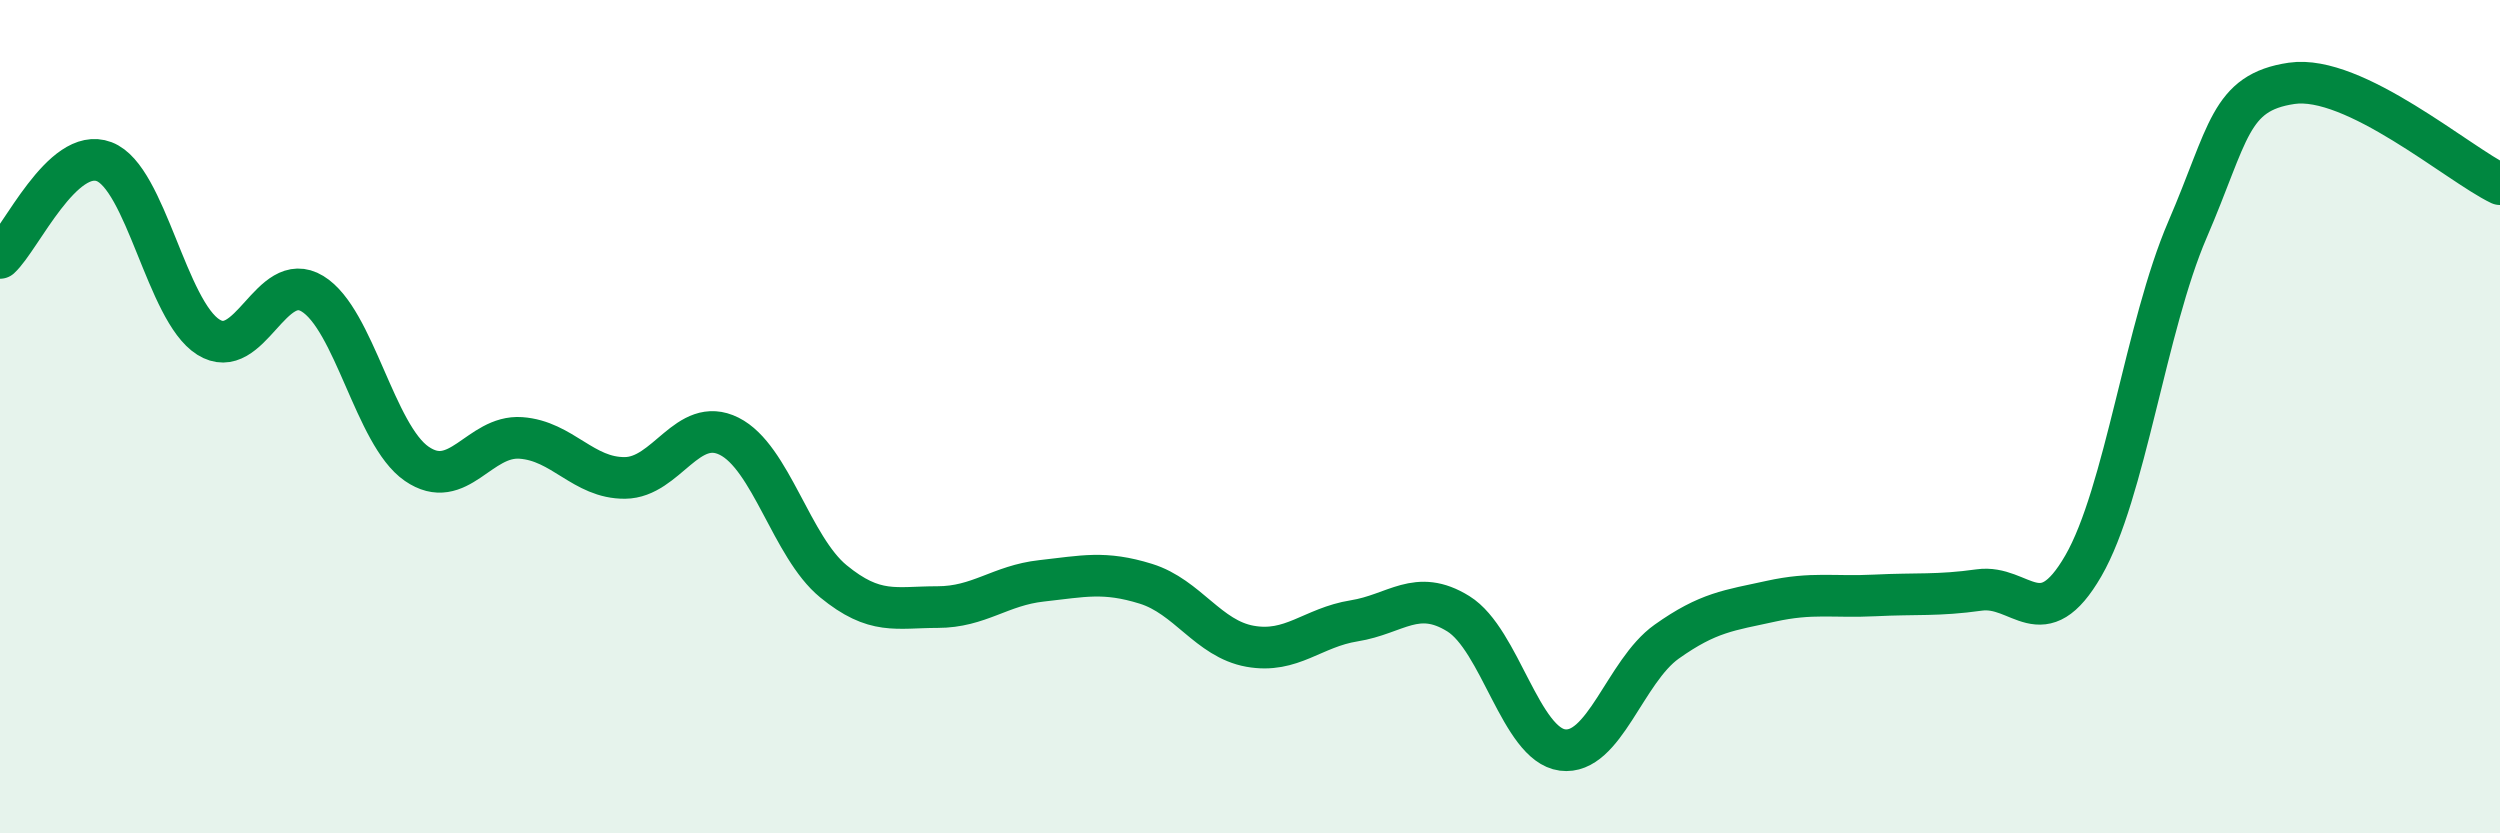
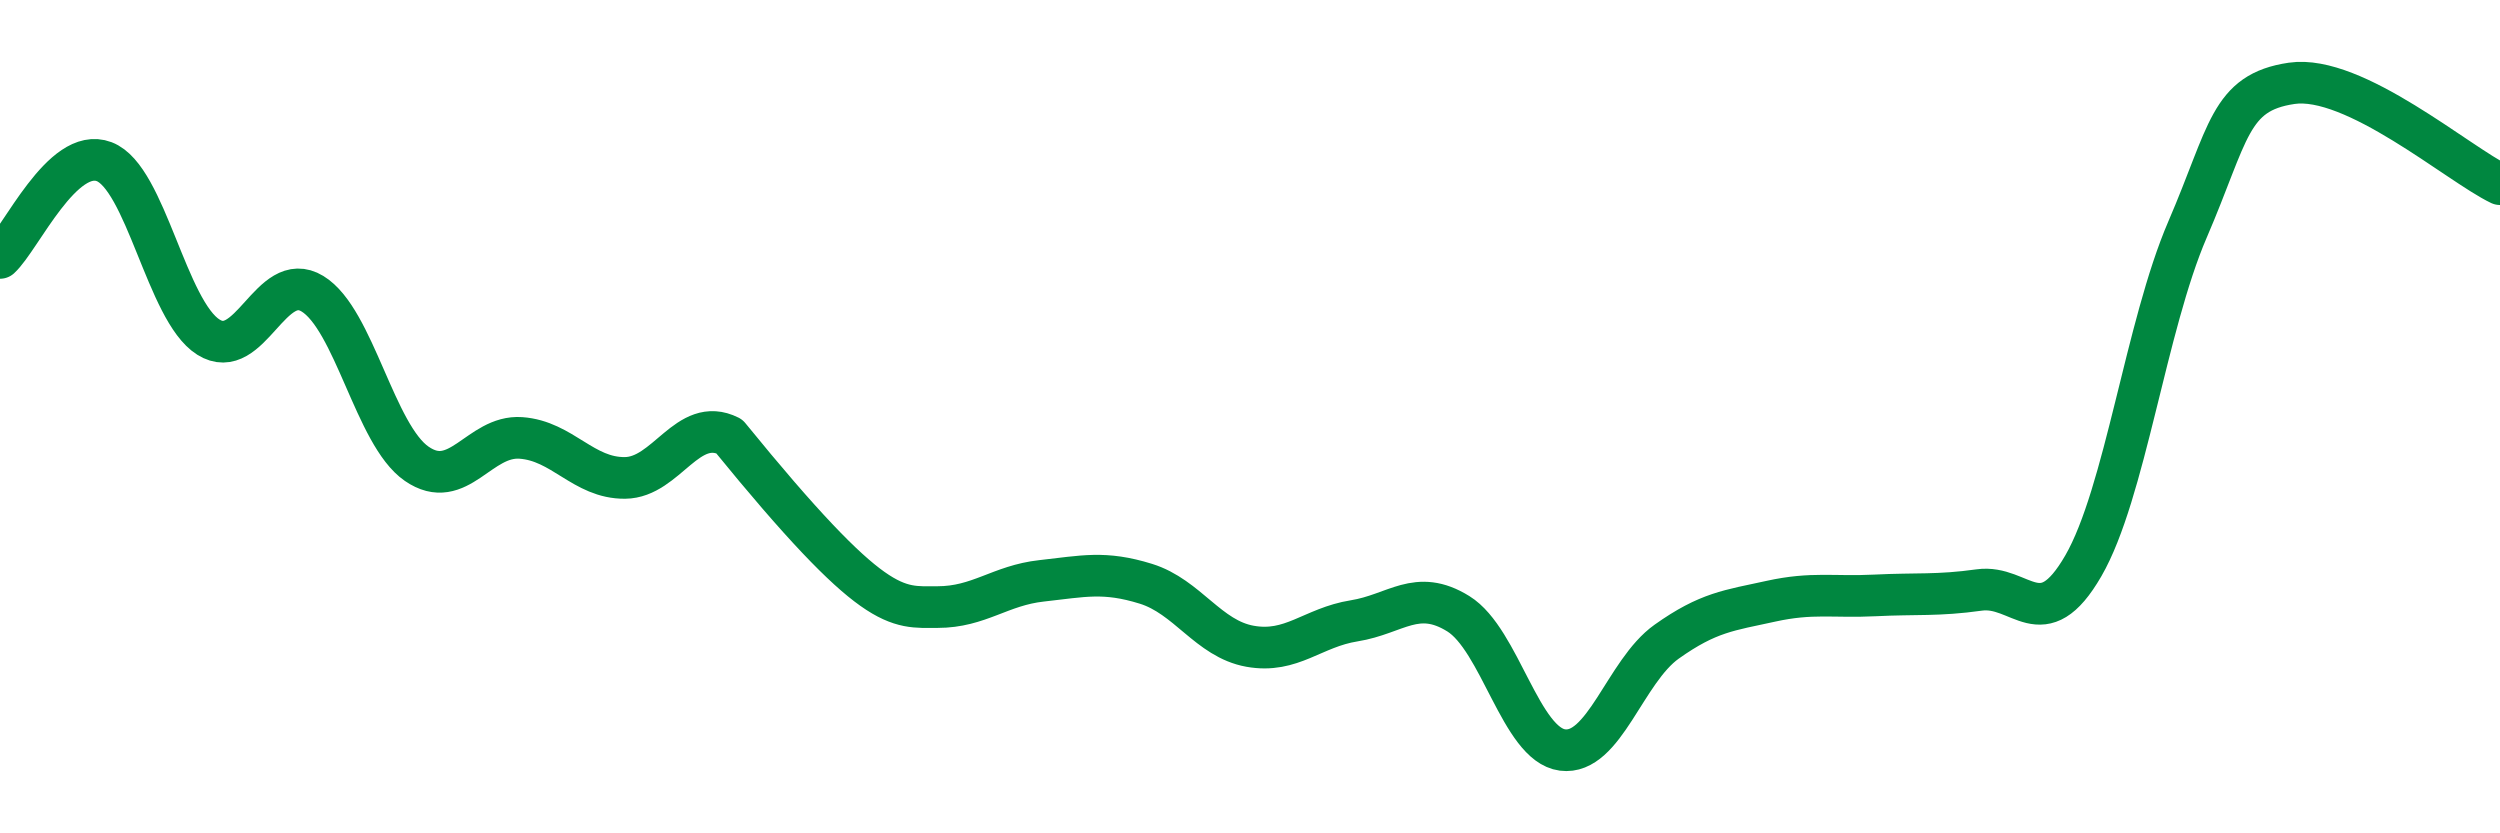
<svg xmlns="http://www.w3.org/2000/svg" width="60" height="20" viewBox="0 0 60 20">
-   <path d="M 0,6.19 C 0.5,5.73 1.5,3.5 2.5,3.88 C 3.5,4.26 4,7.46 5,8.09 C 6,8.72 6.5,6.44 7.5,7.05 C 8.5,7.66 9,10.44 10,11.13 C 11,11.82 11.5,10.44 12.5,10.51 C 13.5,10.58 14,11.48 15,11.47 C 16,11.46 16.5,9.97 17.5,10.47 C 18.5,10.97 19,13.13 20,13.95 C 21,14.77 21.5,14.57 22.5,14.57 C 23.5,14.57 24,14.05 25,13.94 C 26,13.83 26.5,13.7 27.5,14.01 C 28.5,14.32 29,15.33 30,15.51 C 31,15.69 31.5,15.06 32.5,14.9 C 33.5,14.74 34,14.11 35,14.73 C 36,15.35 36.5,17.87 37.5,18 C 38.5,18.13 39,16.11 40,15.4 C 41,14.69 41.5,14.65 42.5,14.43 C 43.5,14.21 44,14.34 45,14.29 C 46,14.24 46.5,14.3 47.5,14.16 C 48.5,14.02 49,15.31 50,13.58 C 51,11.85 51.5,7.83 52.5,5.51 C 53.5,3.19 53.5,2.22 55,2 C 56.5,1.78 59,3.94 60,4.42L60 20L0 20Z" fill="#008740" opacity="0.1" stroke-linecap="round" stroke-linejoin="round" />
-   <path d="M 0,6.19 C 0.5,5.73 1.5,3.5 2.5,3.88 C 3.5,4.26 4,7.46 5,8.09 C 6,8.72 6.5,6.44 7.5,7.05 C 8.5,7.66 9,10.44 10,11.13 C 11,11.82 11.5,10.44 12.5,10.51 C 13.5,10.58 14,11.48 15,11.47 C 16,11.46 16.5,9.97 17.5,10.47 C 18.5,10.97 19,13.13 20,13.95 C 21,14.77 21.5,14.57 22.5,14.57 C 23.5,14.57 24,14.05 25,13.94 C 26,13.83 26.5,13.7 27.5,14.01 C 28.5,14.32 29,15.33 30,15.51 C 31,15.69 31.5,15.06 32.5,14.9 C 33.5,14.74 34,14.11 35,14.73 C 36,15.35 36.5,17.87 37.5,18 C 38.5,18.13 39,16.11 40,15.4 C 41,14.69 41.5,14.65 42.5,14.43 C 43.5,14.21 44,14.34 45,14.29 C 46,14.24 46.5,14.3 47.5,14.16 C 48.5,14.02 49,15.31 50,13.58 C 51,11.85 51.5,7.83 52.5,5.51 C 53.5,3.19 53.5,2.22 55,2 C 56.5,1.78 59,3.94 60,4.42" stroke="#008740" stroke-width="1" fill="none" stroke-linecap="round" stroke-linejoin="round" />
+   <path d="M 0,6.19 C 0.5,5.73 1.5,3.5 2.5,3.88 C 3.5,4.26 4,7.46 5,8.09 C 6,8.72 6.5,6.44 7.5,7.05 C 8.5,7.66 9,10.44 10,11.13 C 11,11.82 11.5,10.44 12.5,10.51 C 13.5,10.58 14,11.48 15,11.47 C 16,11.46 16.5,9.97 17.5,10.47 C 21,14.77 21.5,14.57 22.5,14.57 C 23.5,14.57 24,14.05 25,13.94 C 26,13.83 26.5,13.7 27.5,14.01 C 28.5,14.32 29,15.33 30,15.51 C 31,15.69 31.5,15.06 32.5,14.9 C 33.5,14.74 34,14.11 35,14.73 C 36,15.35 36.5,17.87 37.5,18 C 38.5,18.13 39,16.11 40,15.4 C 41,14.69 41.5,14.65 42.5,14.43 C 43.5,14.21 44,14.34 45,14.29 C 46,14.24 46.5,14.3 47.5,14.16 C 48.5,14.02 49,15.31 50,13.58 C 51,11.85 51.5,7.83 52.5,5.51 C 53.5,3.19 53.5,2.22 55,2 C 56.5,1.78 59,3.94 60,4.42" stroke="#008740" stroke-width="1" fill="none" stroke-linecap="round" stroke-linejoin="round" />
</svg>